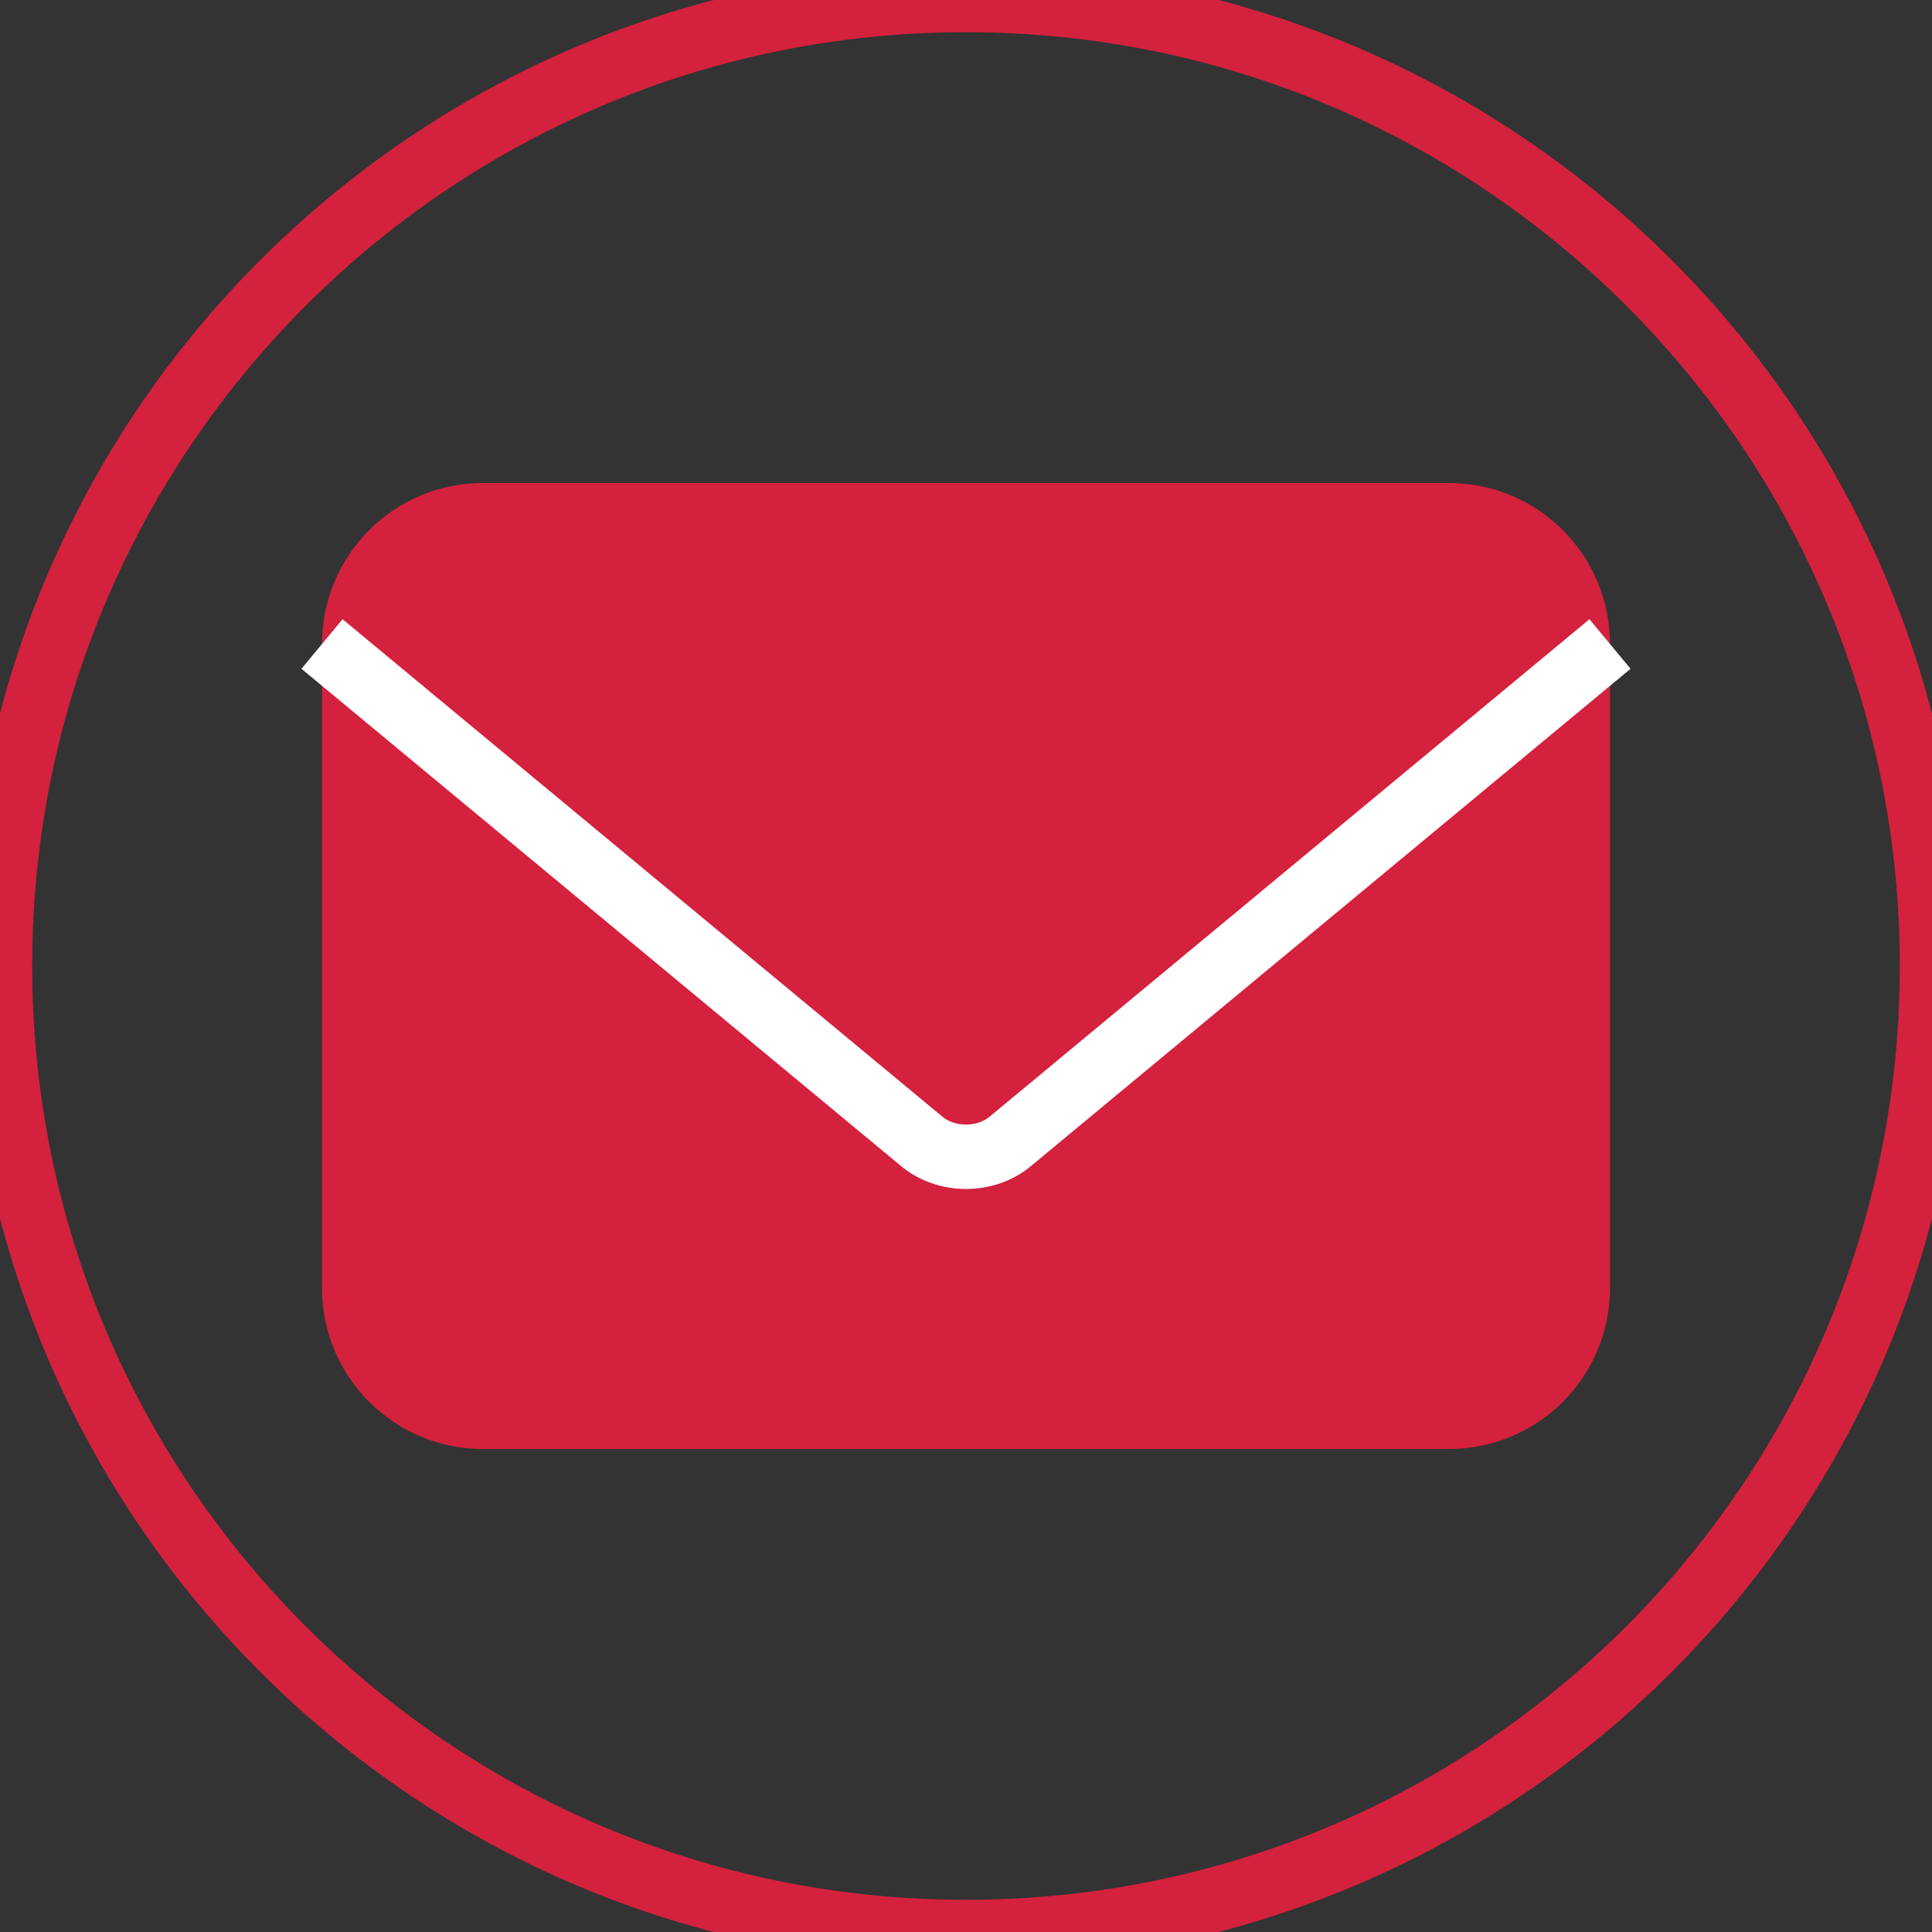
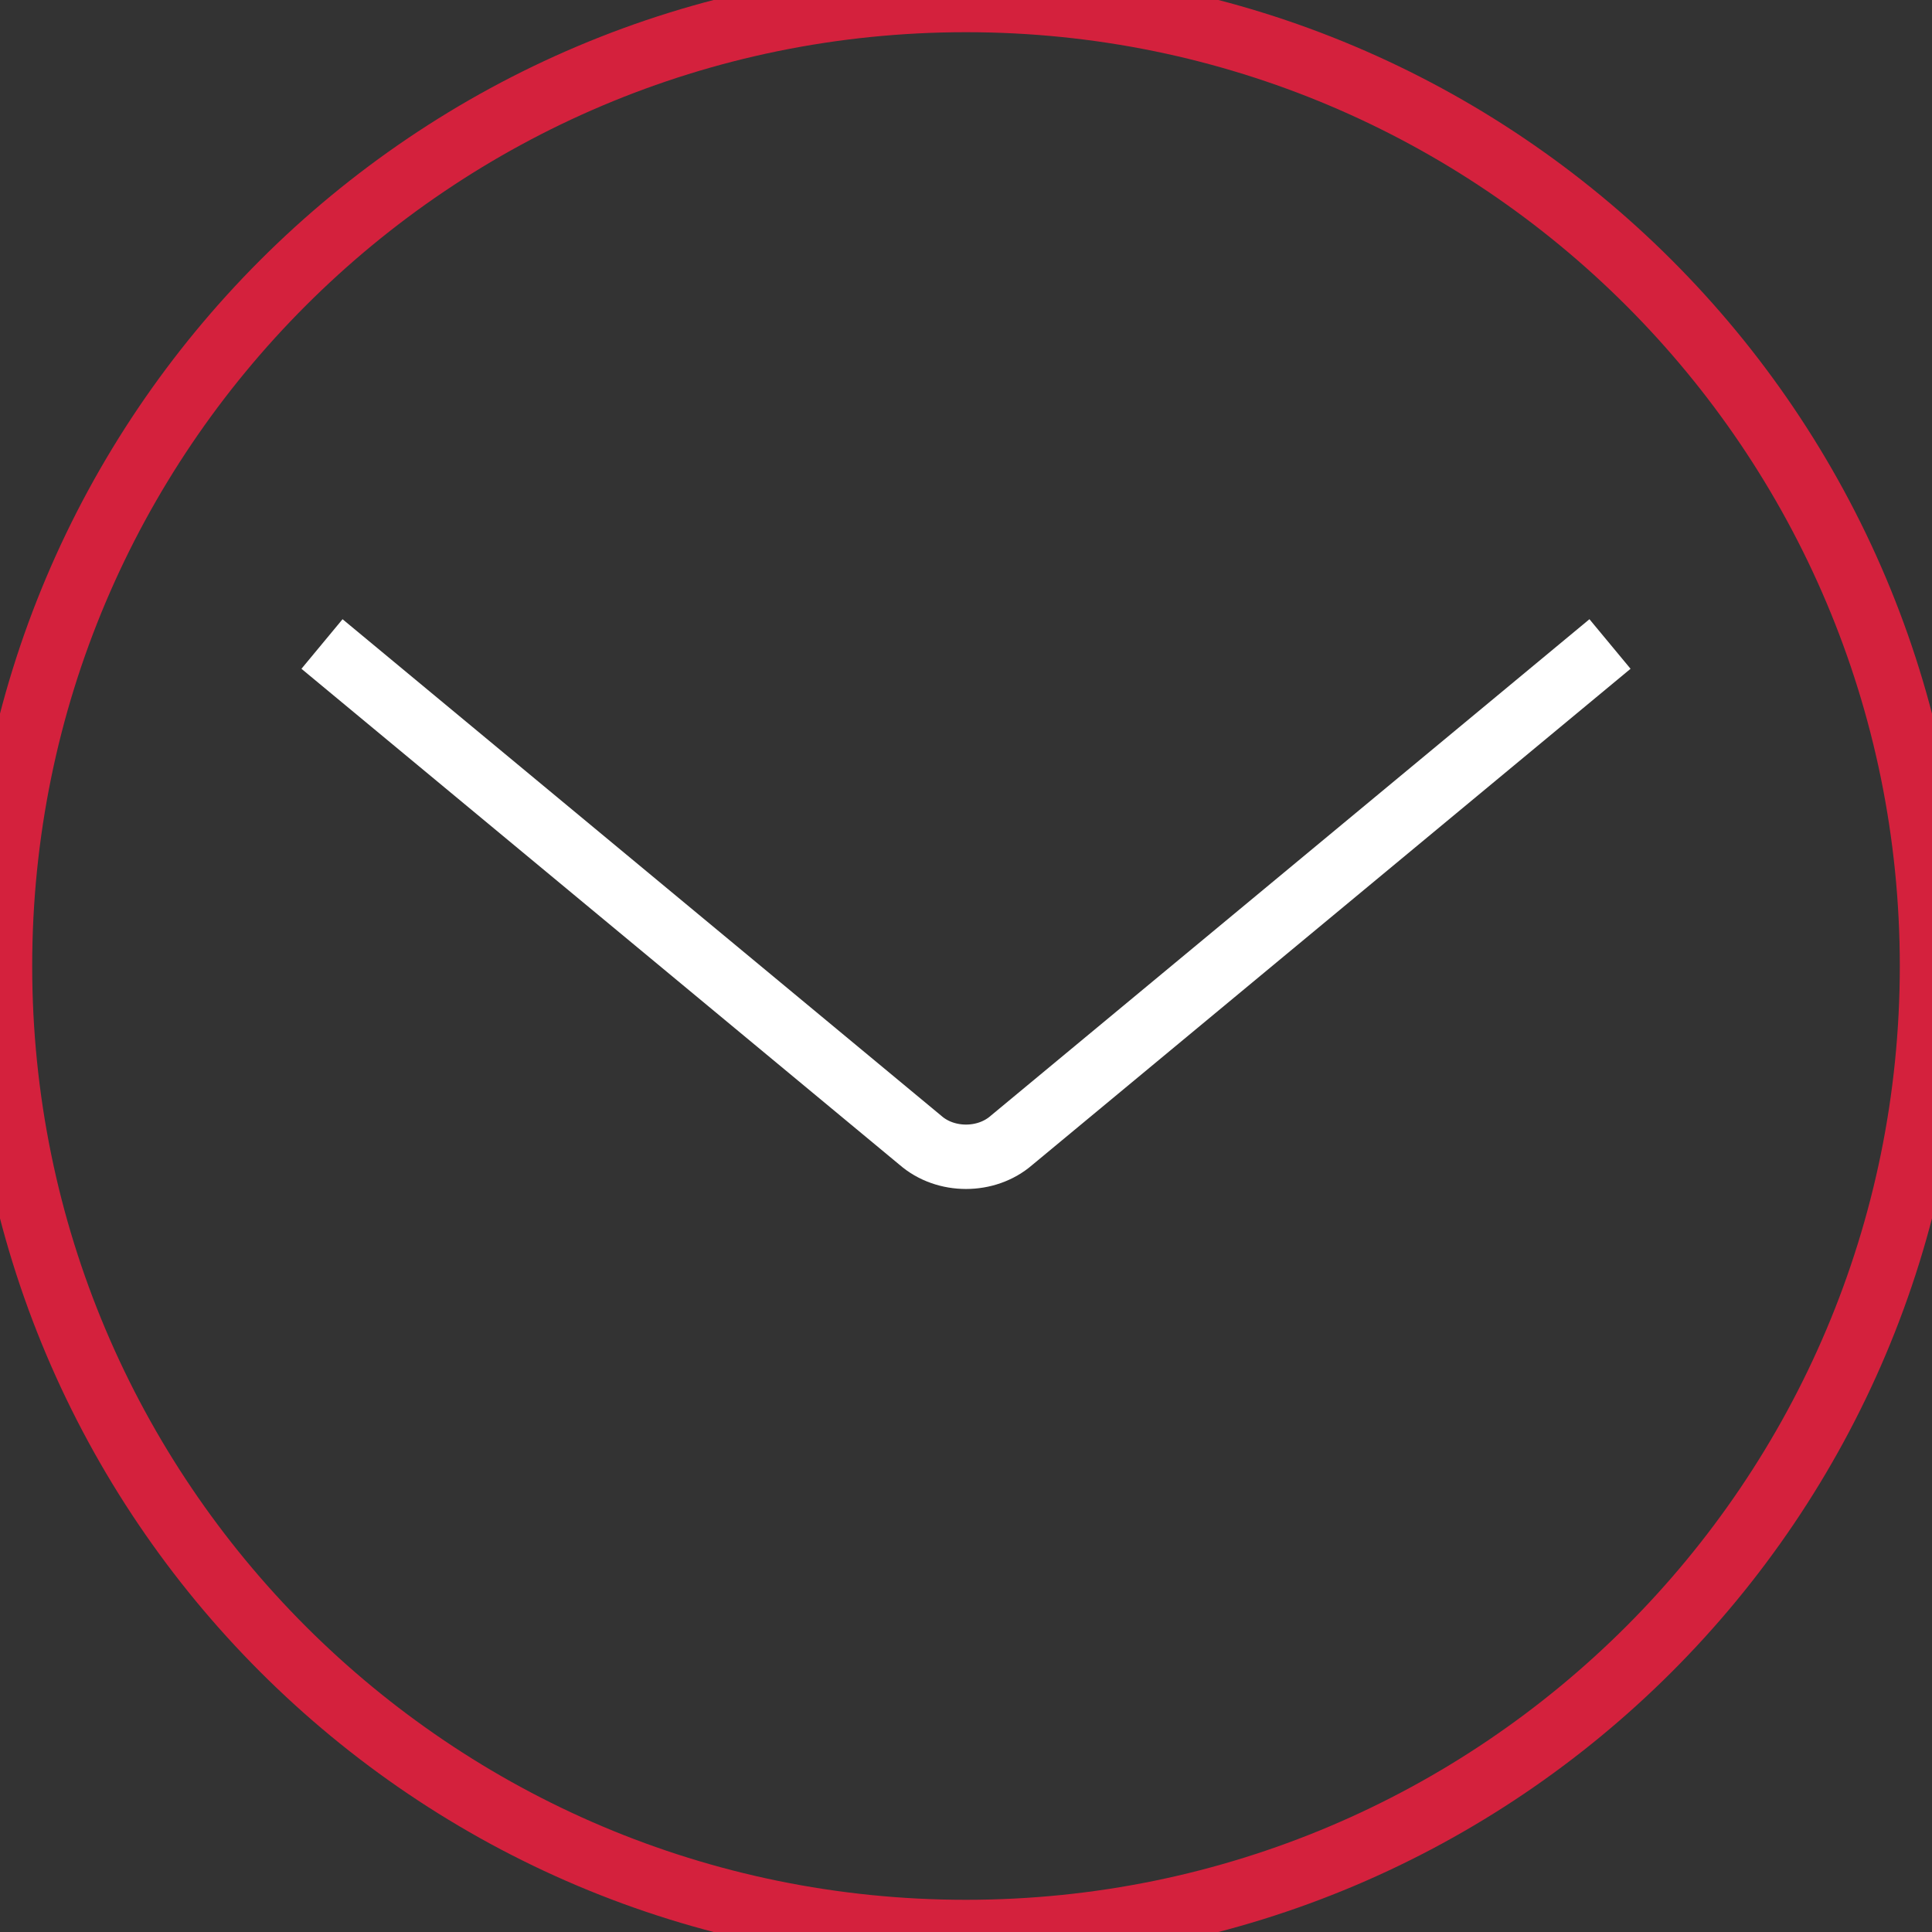
<svg xmlns="http://www.w3.org/2000/svg" width="60" height="60" viewBox="0 0 60 60" fill="none">
  <rect x="0" y="0" width="60" height="60" fill="#333333" stroke="none" />
-   <path d="M15 15H45C47.761 15 50 17.239 50 20V40C50 42.761 47.761 45 45 45H15C12.239 45 10 42.761 10 40V20C10 17.239 12.239 15 15 15Z" fill="#D4213D" />
  <path d="M10 20L28.586 35.414C29.367 36.095 30.633 36.095 31.414 35.414L50 20" stroke="white" stroke-width="2" />
  <path d="M30 60C46.569 60 60 46.569 60 30C60 13.431 46.569 0 30 0C13.431 0 0 13.431 0 30C0 46.569 13.431 60 30 60Z" stroke="#D4213D" stroke-width="2" fill="none" />
</svg>